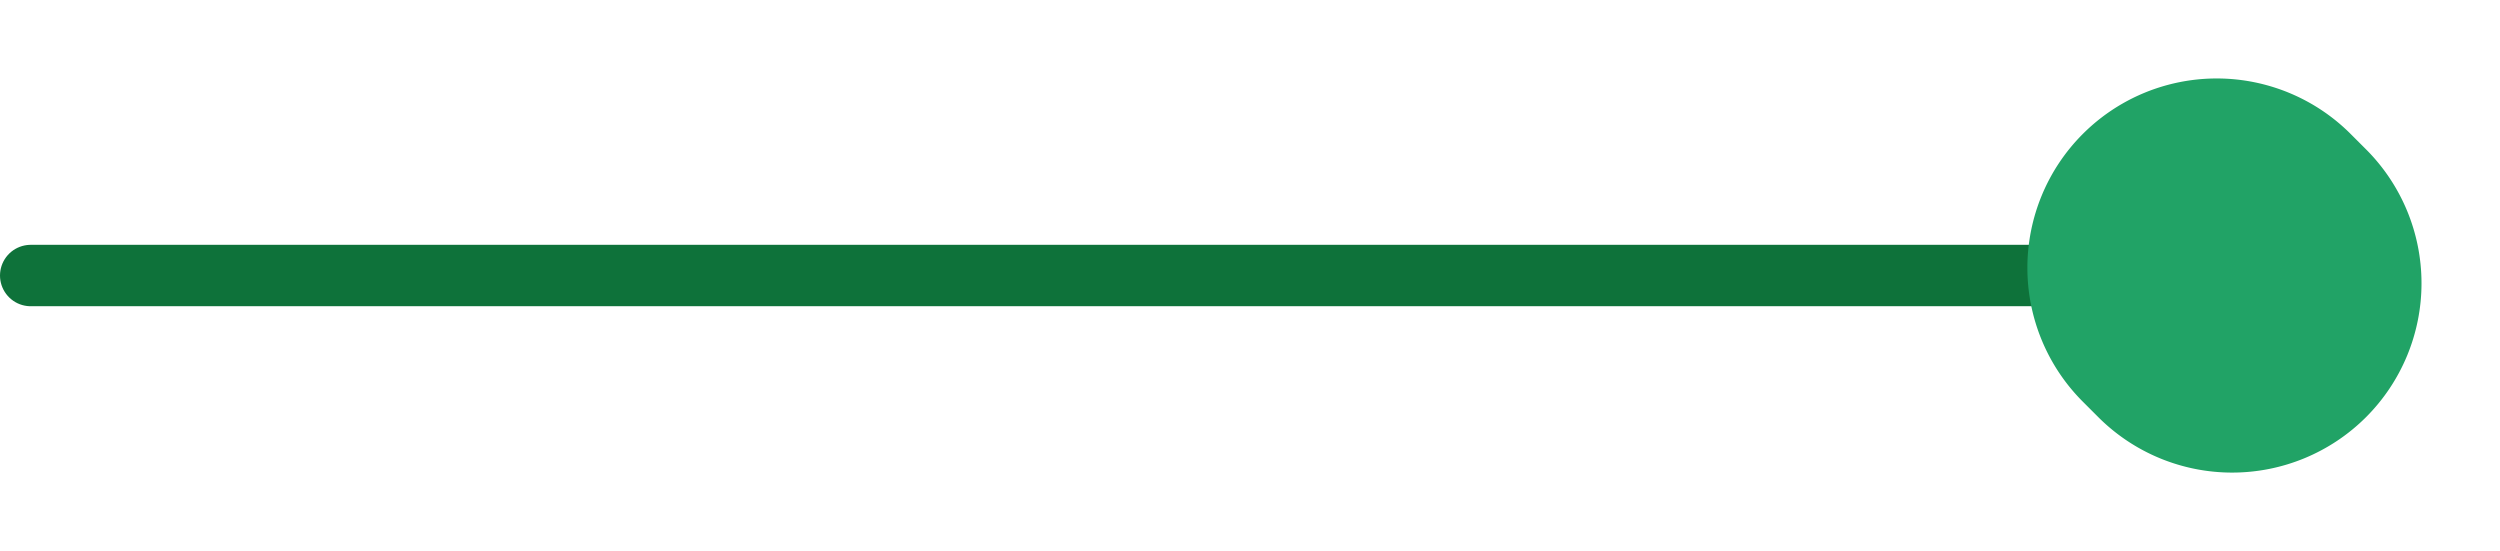
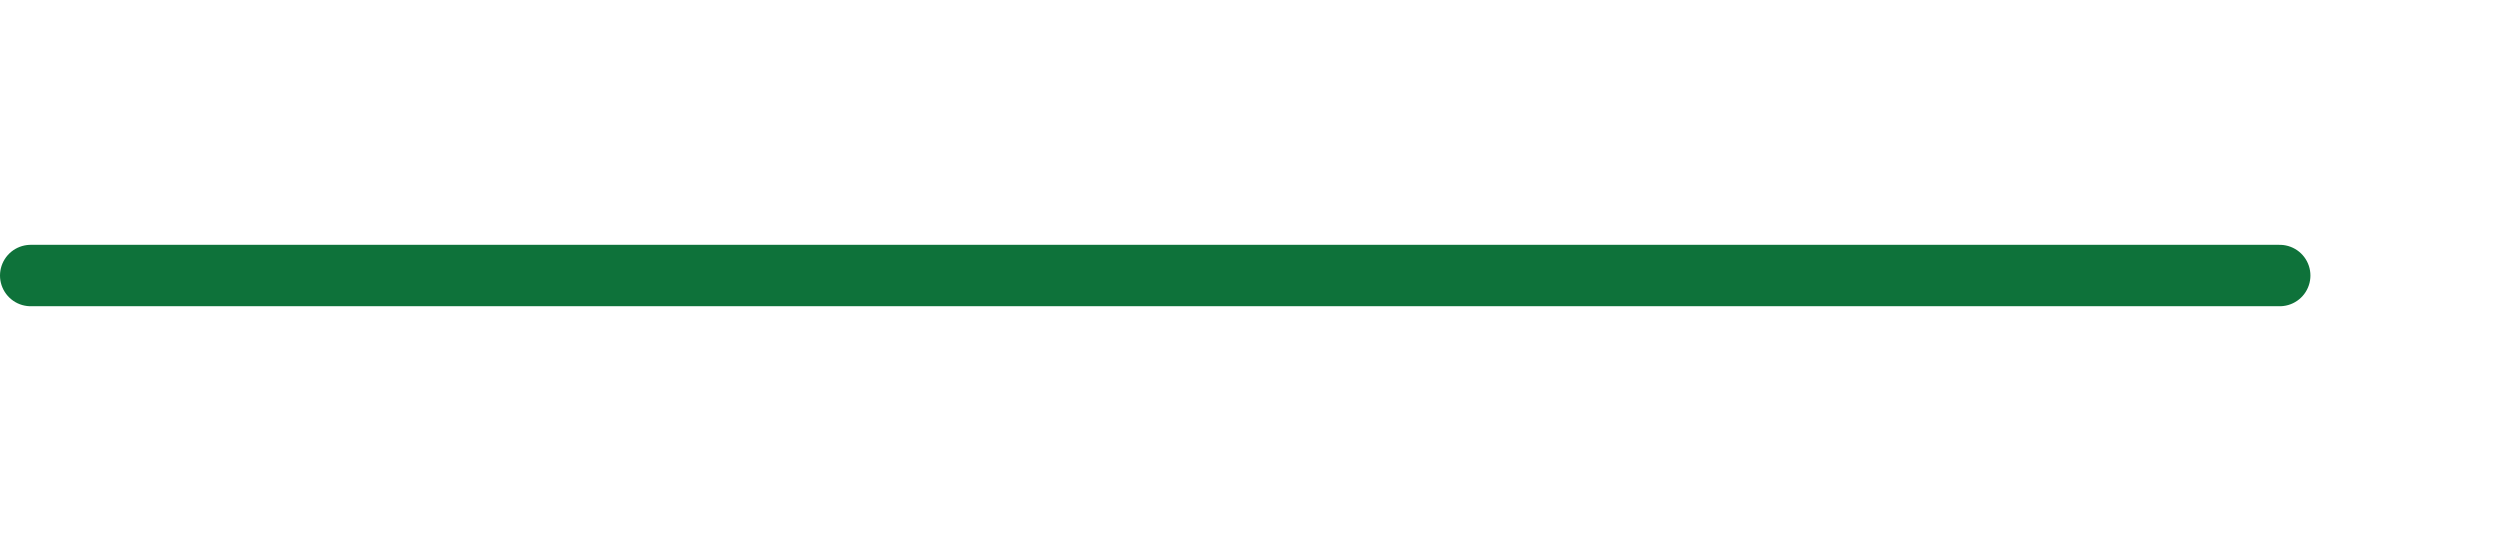
<svg xmlns="http://www.w3.org/2000/svg" width="244.269" height="53.841" viewBox="0 0 244.269 53.841">
  <g id="lines_1_web" transform="translate(-688 -720.644)">
    <path id="Trazado_537" data-name="Trazado 537" d="M16622,246.462h219.746" transform="translate(-15931 501.103)" fill="none" stroke="#0e723a" stroke-linecap="round" stroke-width="6" />
-     <path id="Trazado_538" data-name="Trazado 538" d="M18.5,0h0a18.5,18.5,0,0,1,18.5,18.5v2.132A18.5,18.5,0,1,1,0,20.634V18.5A18.5,18.5,0,0,1,18.5,0Z" transform="translate(878.428 746.811) rotate(-45)" fill="#21a366" />
  </g>
</svg>